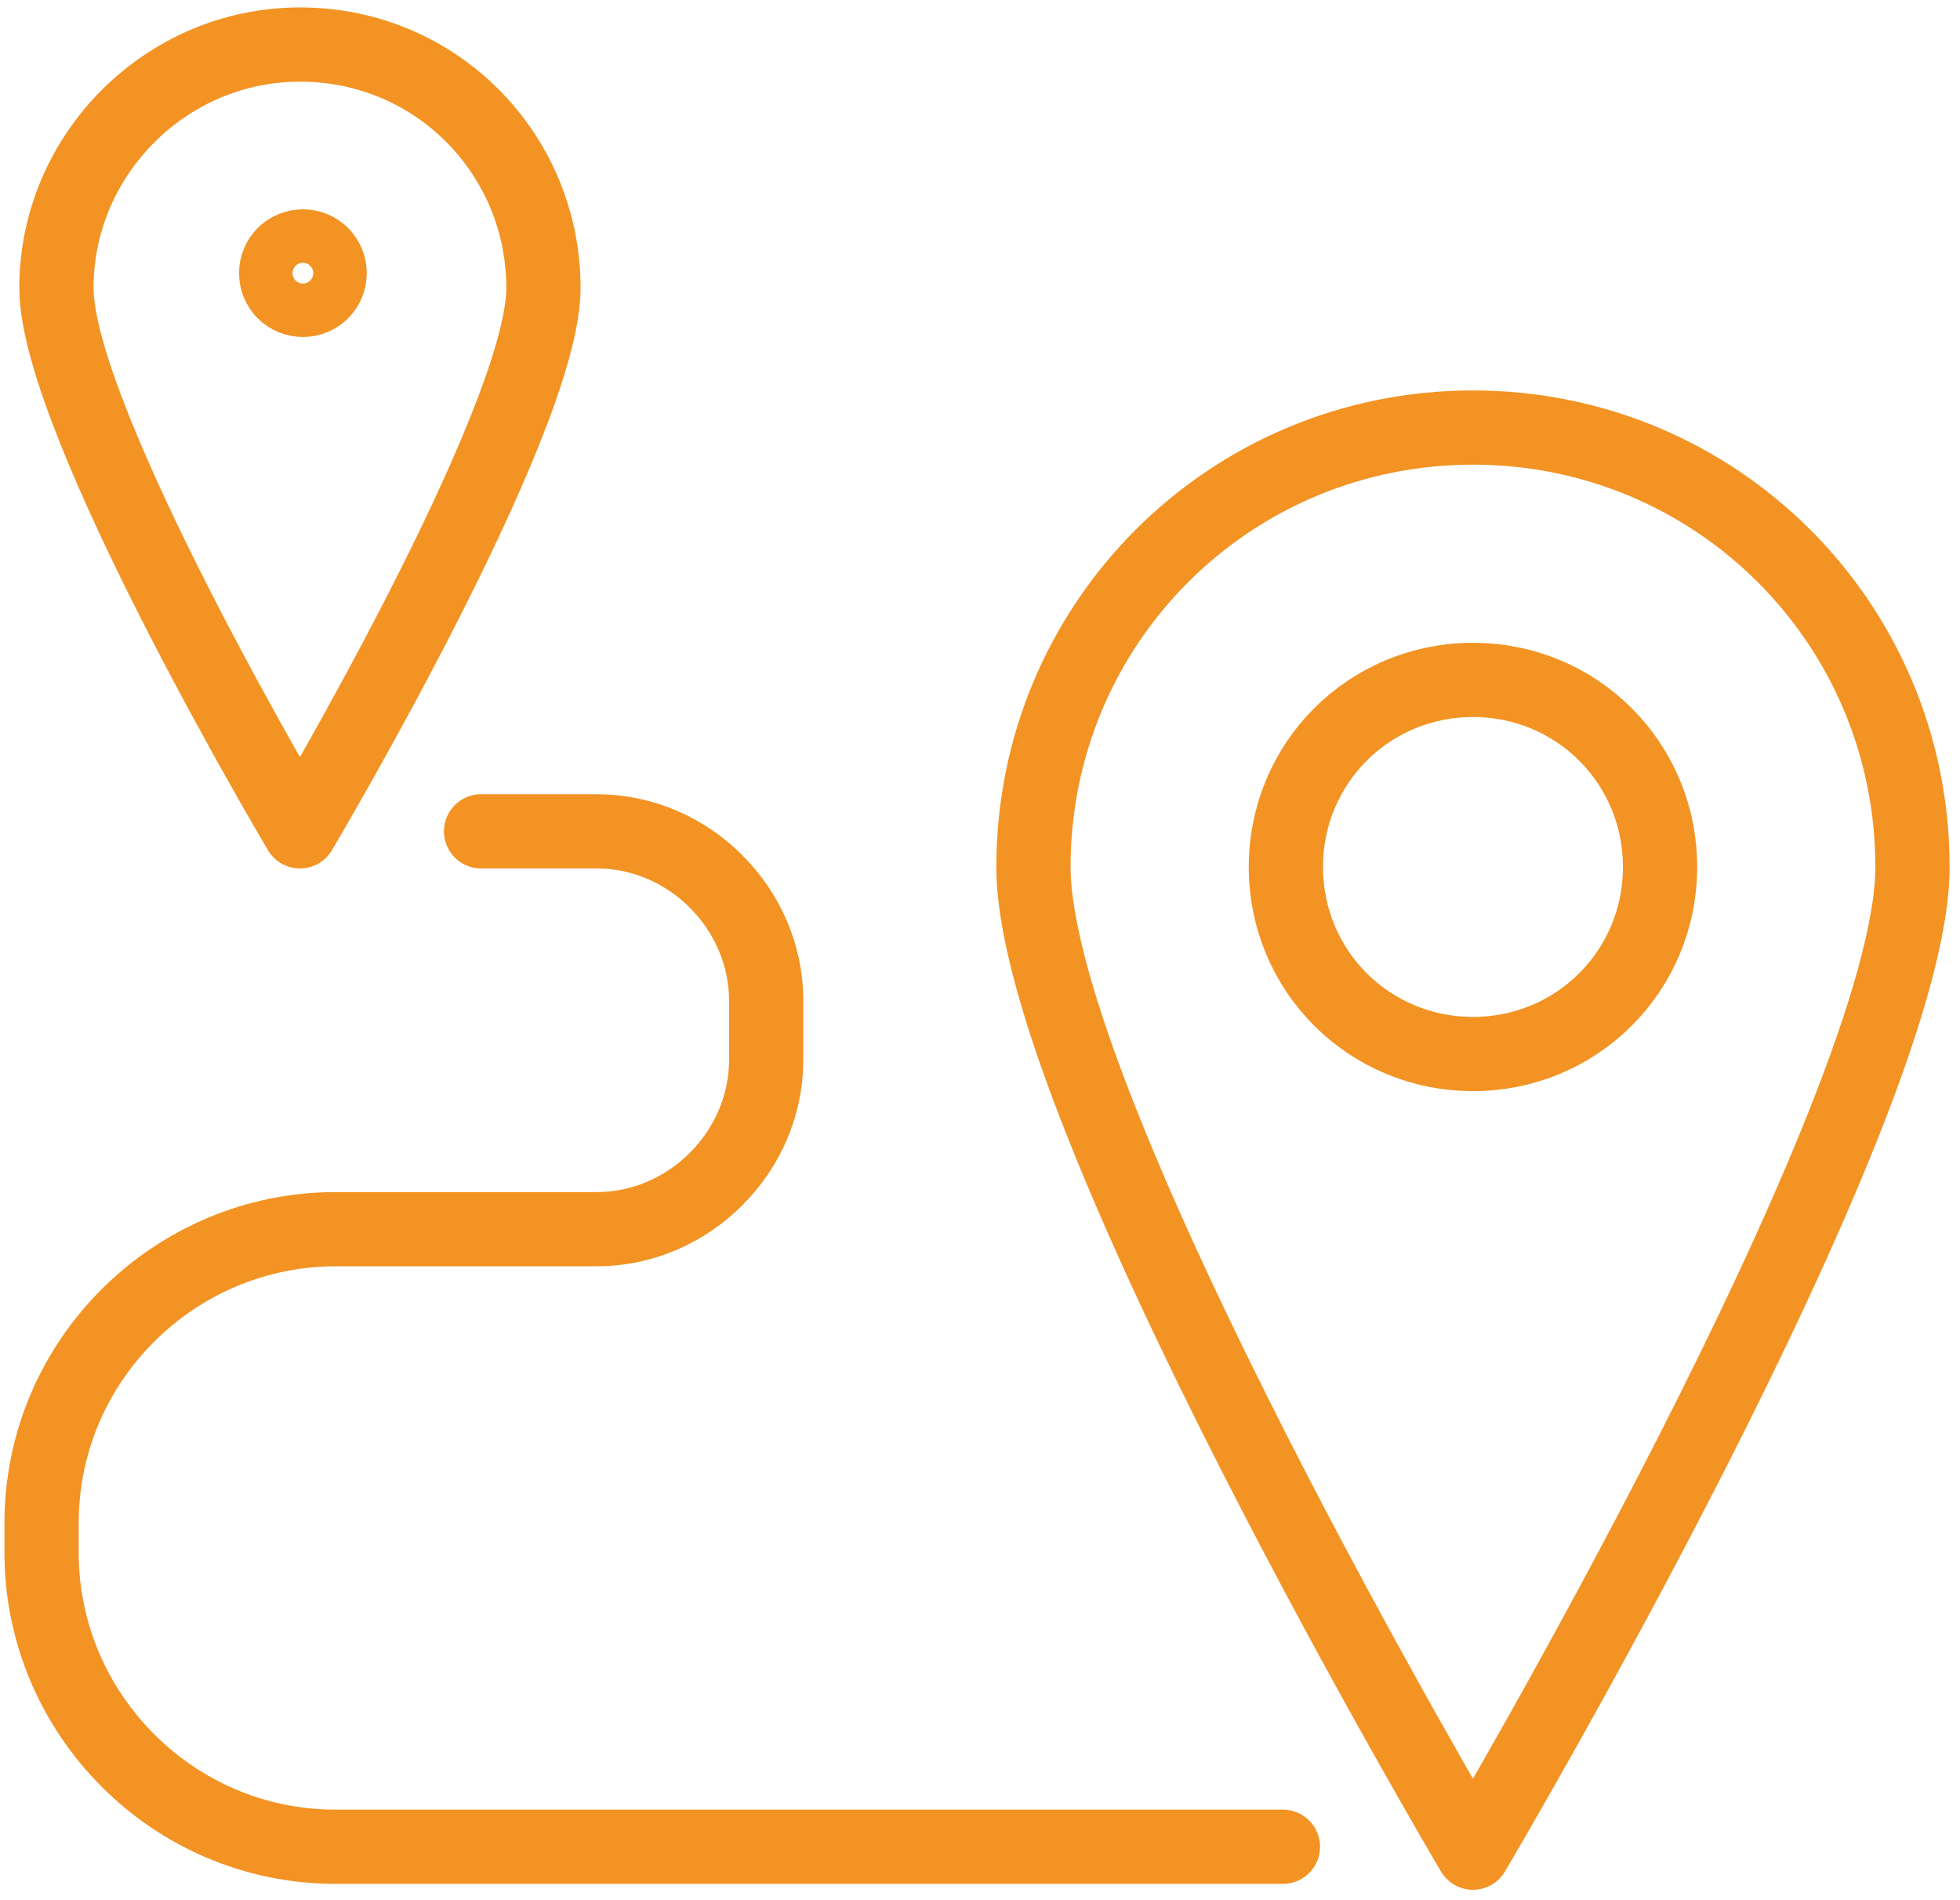
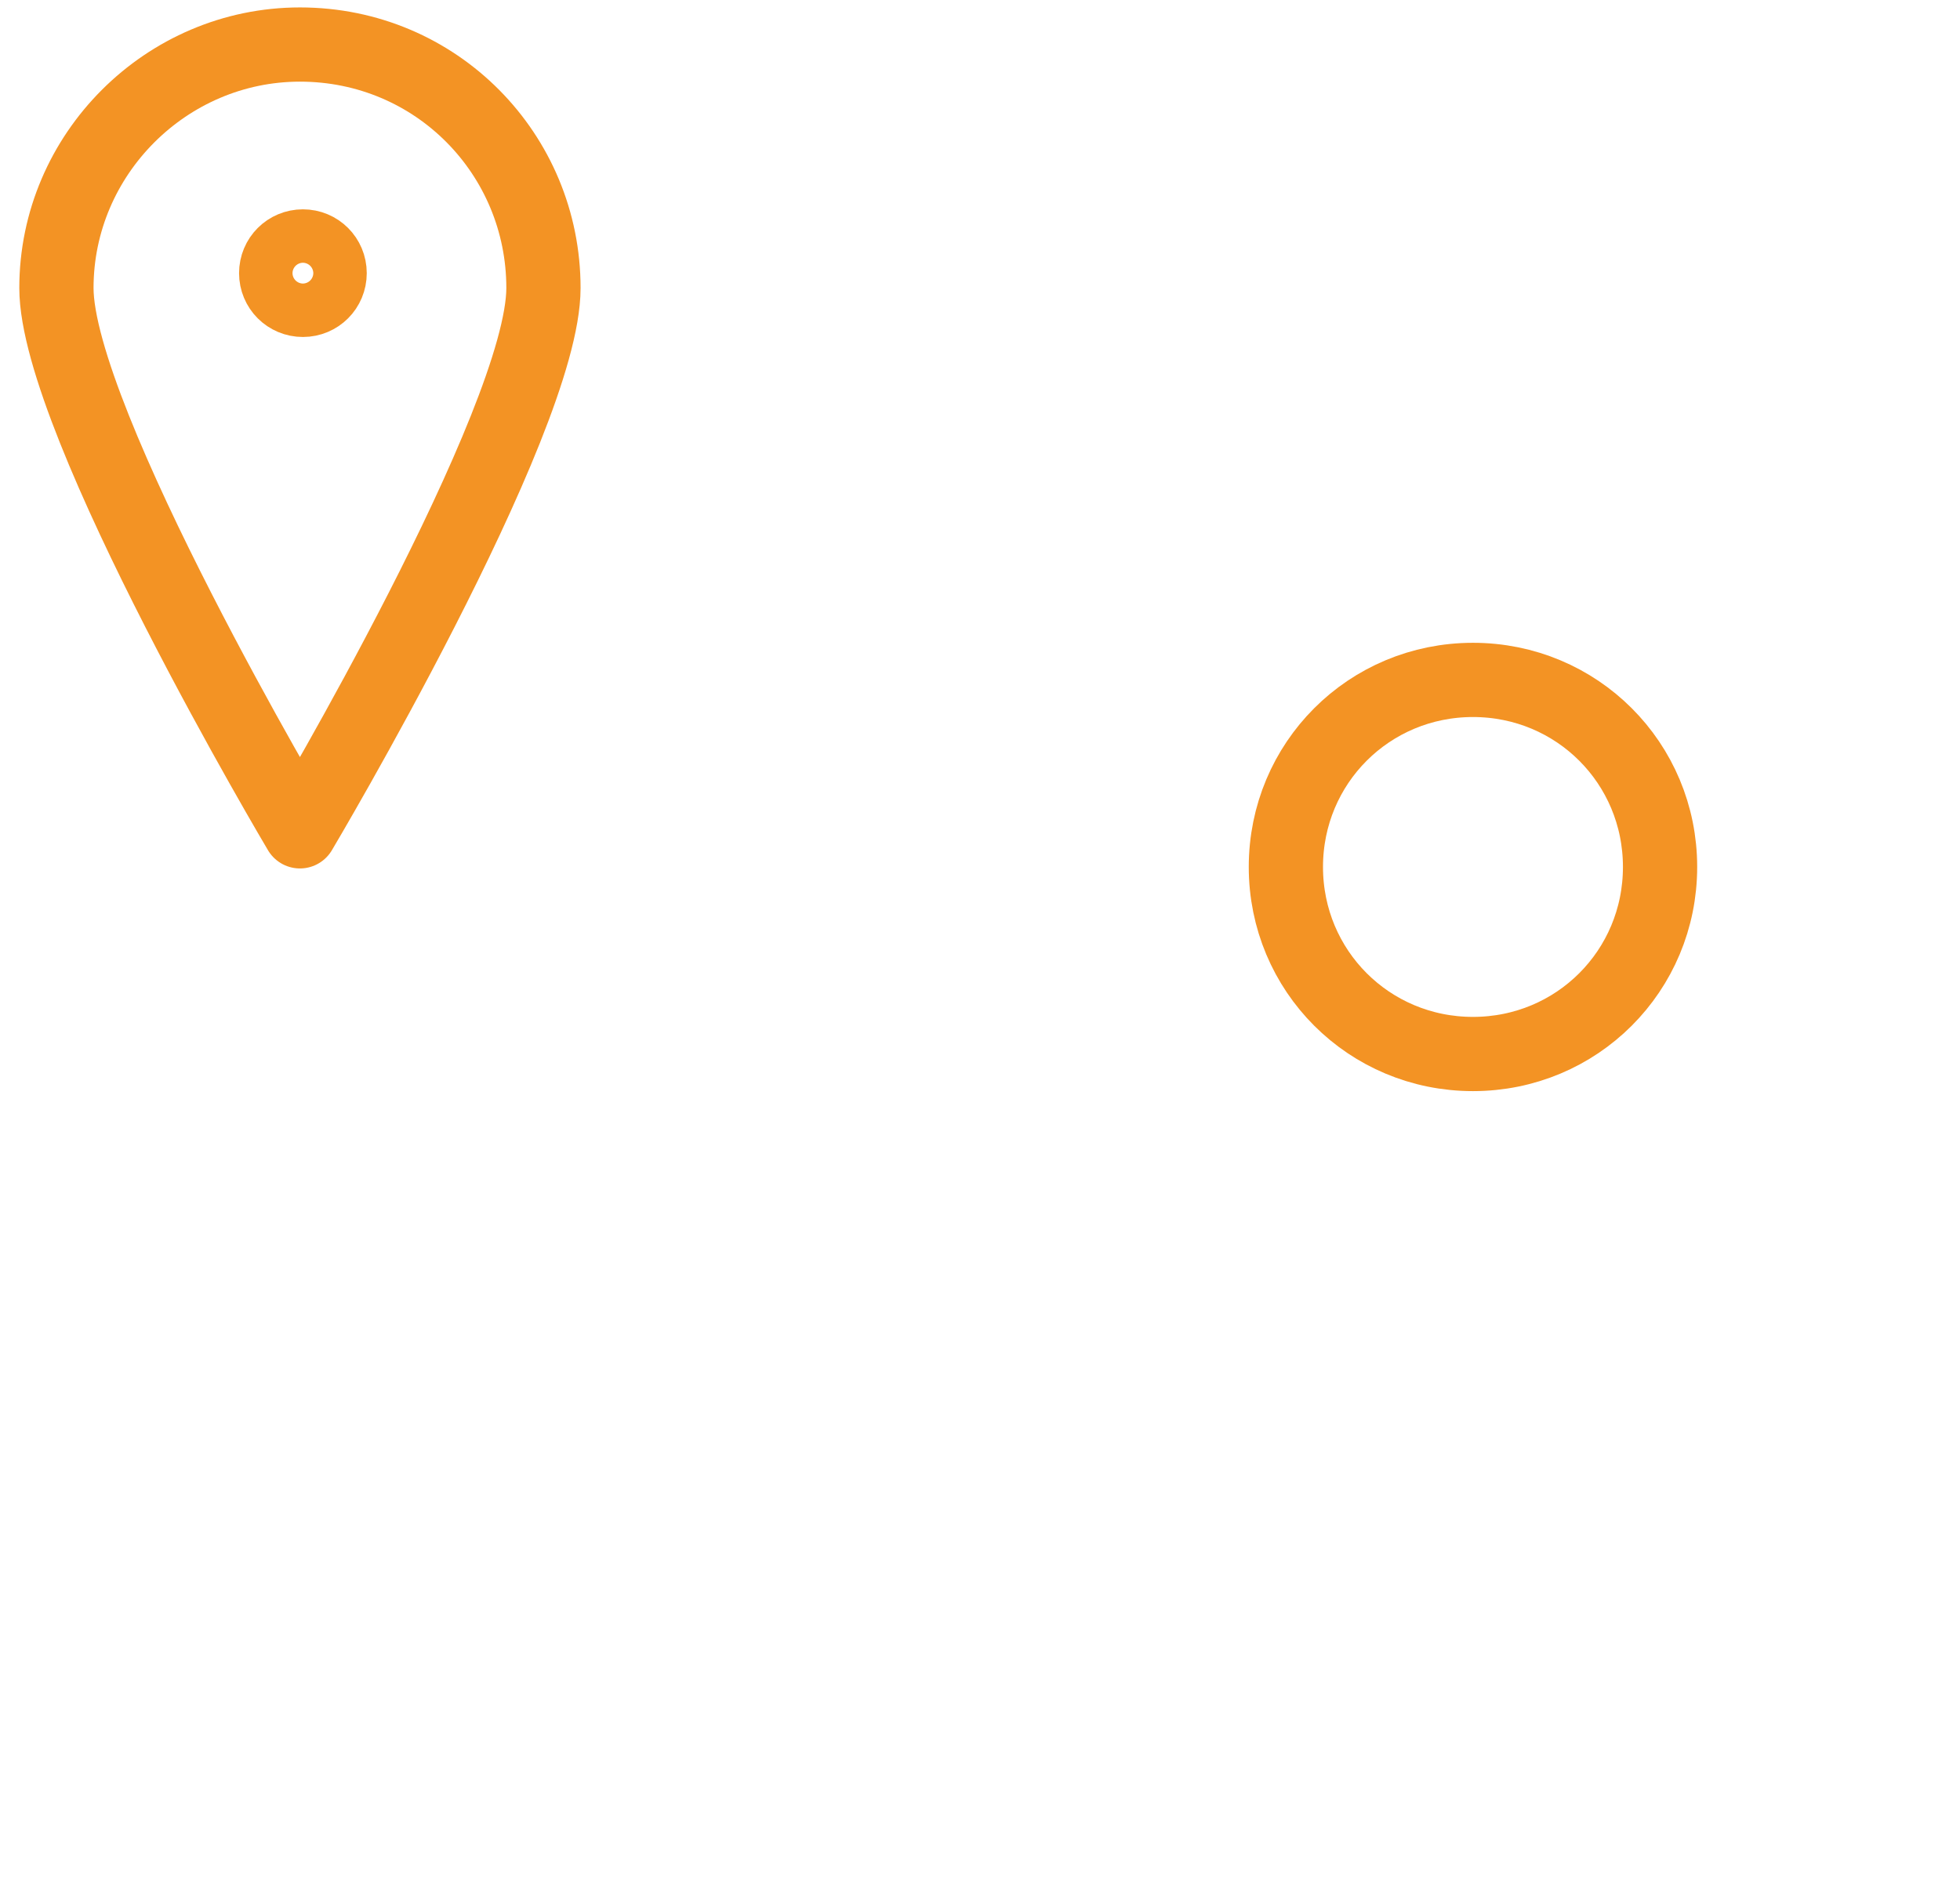
<svg xmlns="http://www.w3.org/2000/svg" width="66px" height="64px" viewBox="0 0 66 64">
  <title>D8303FD4-A2A0-4B5B-8BE1-4E0367C84D1C</title>
  <desc>Created with sketchtool.</desc>
  <defs />
  <g id="Page-1" stroke="none" stroke-width="1" fill="none" fill-rule="evenodd">
    <g id="L'ANSA" transform="translate(-259, -2729)" stroke="#F39324" stroke-width="2.5">
      <g id="MISSIONS" transform="translate(-8, 1984)">
        <g id="Items" transform="translate(168, 527)">
          <g id="ITEM-1" transform="translate(0, 219)">
            <g id="Group" transform="translate(100, 0)">
-               <path d="M42.2,61.2 L10.3,61.2 C4.8,61.2 0.4,56.7 0.4,51.3 L0.4,50.3 C0.4,44.8 4.9,40.4 10.3,40.4 L19.1,40.4 C22.2,40.4 24.8,37.8 24.8,34.7 L24.8,32.7 C24.8,29.6 22.2,27 19.1,27 L15.2,27" id="Shape" stroke-linecap="round" stroke-linejoin="round" />
-               <path d="M63.4,28.2 C63.4,36.4 48.6,61.4 48.6,61.4 C48.6,61.4 33.8,36.4 33.8,28.2 C33.8,20 40.4,13.4 48.6,13.4 C56.8,13.4 63.4,20 63.4,28.2 Z" id="Shape" stroke-linejoin="round" />
              <path d="M54.9,28.2 C54.9,31.7 52.1,34.5 48.6,34.5 C45.1,34.5 42.3,31.7 42.3,28.2 C42.3,24.7 45.1,21.9 48.6,21.9 C52.1,21.9 54.9,24.7 54.9,28.2 Z" id="Shape" stroke-linejoin="round" />
-               <path d="M17.3,8.7 C17.3,13.2 9.1,27 9.1,27 C9.1,27 0.9,13.2 0.9,8.7 C0.9,4.2 4.6,0.5 9.1,0.5 C13.7,0.5 17.3,4.2 17.3,8.7 Z" id="Shape" stroke-linejoin="round" />
+               <path d="M17.3,8.7 C17.3,13.2 9.1,27 9.1,27 C9.1,27 0.9,13.2 0.9,8.7 C0.9,4.2 4.6,0.5 9.1,0.5 C13.7,0.5 17.3,4.2 17.3,8.7 " id="Shape" stroke-linejoin="round" />
              <path d="M10.1,8.2 C10.1,8.7 9.7,9.1 9.2,9.1 C8.7,9.1 8.3,8.7 8.3,8.2 C8.3,7.7 8.7,7.3 9.2,7.3 C9.7,7.3 10.1,7.7 10.1,8.2 Z" id="Shape" fill-rule="nonzero" />
            </g>
          </g>
        </g>
      </g>
    </g>
  </g>
</svg>